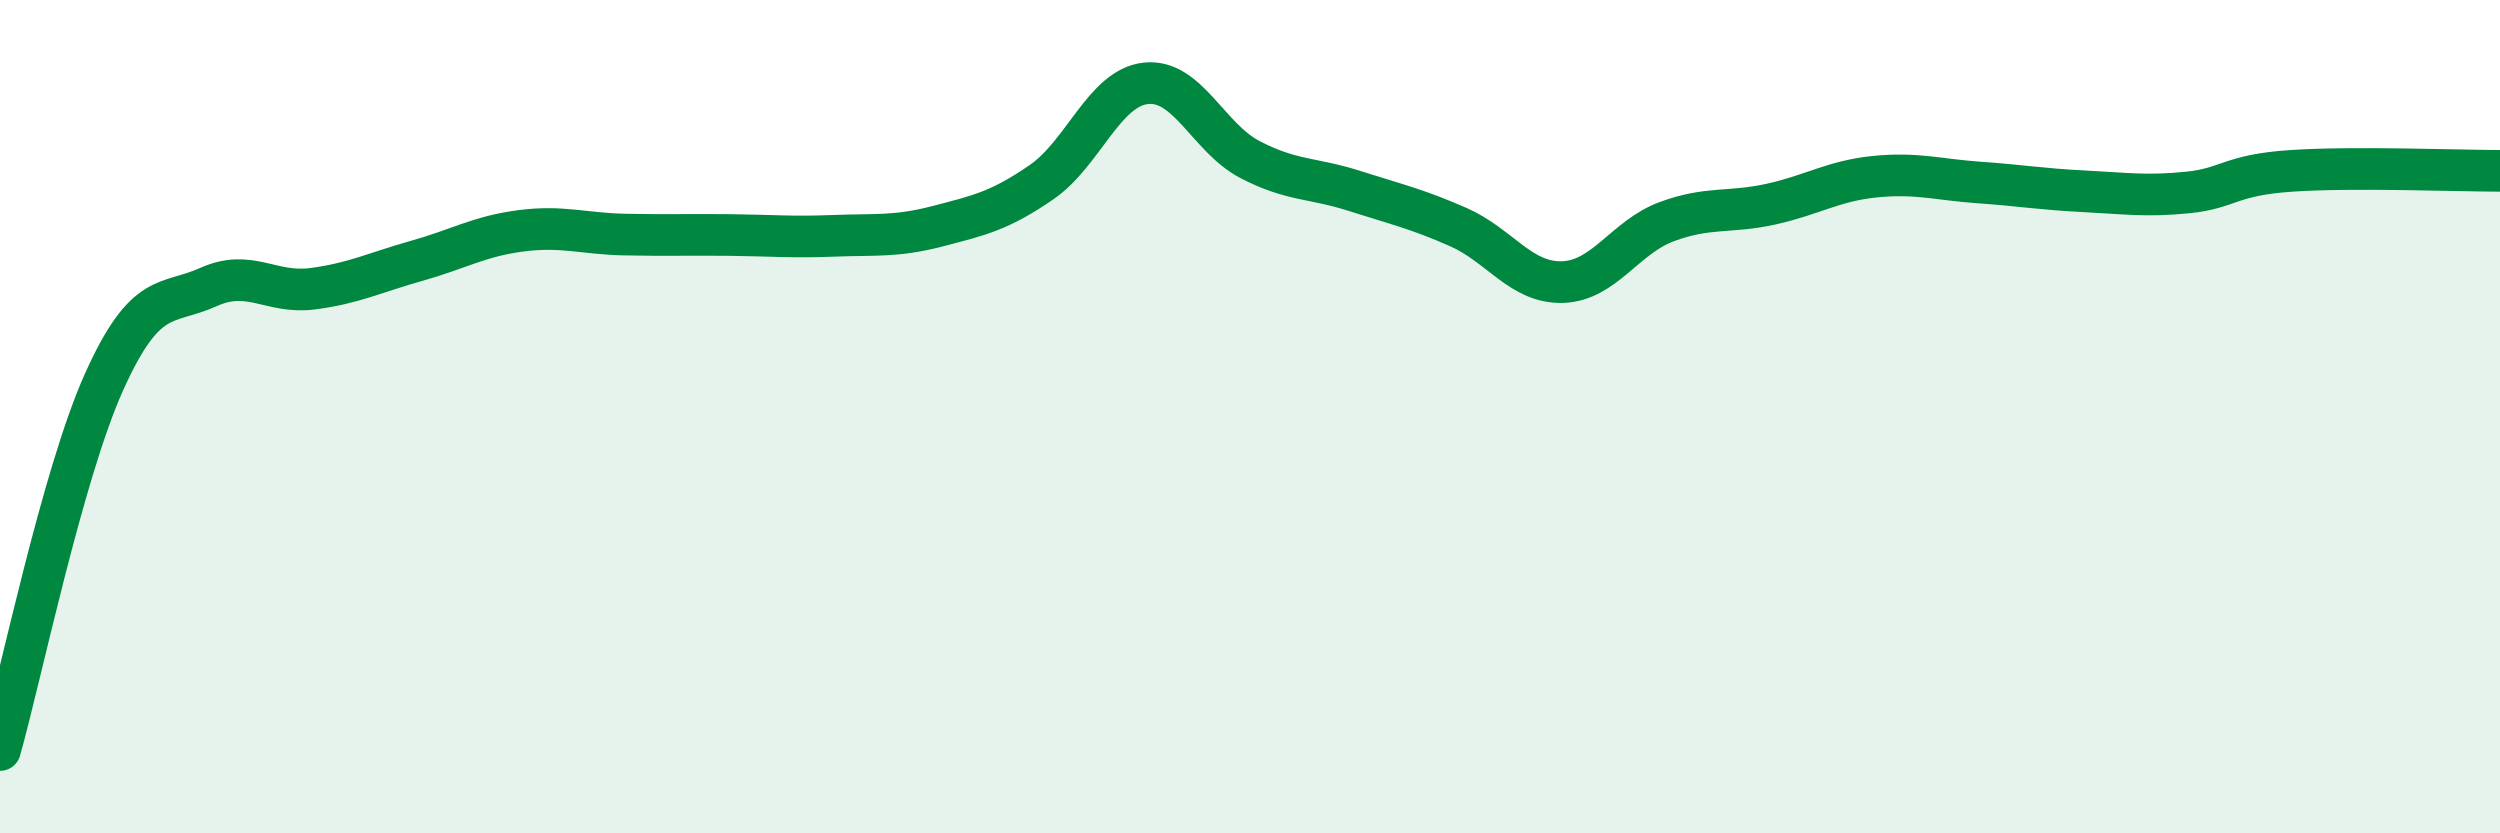
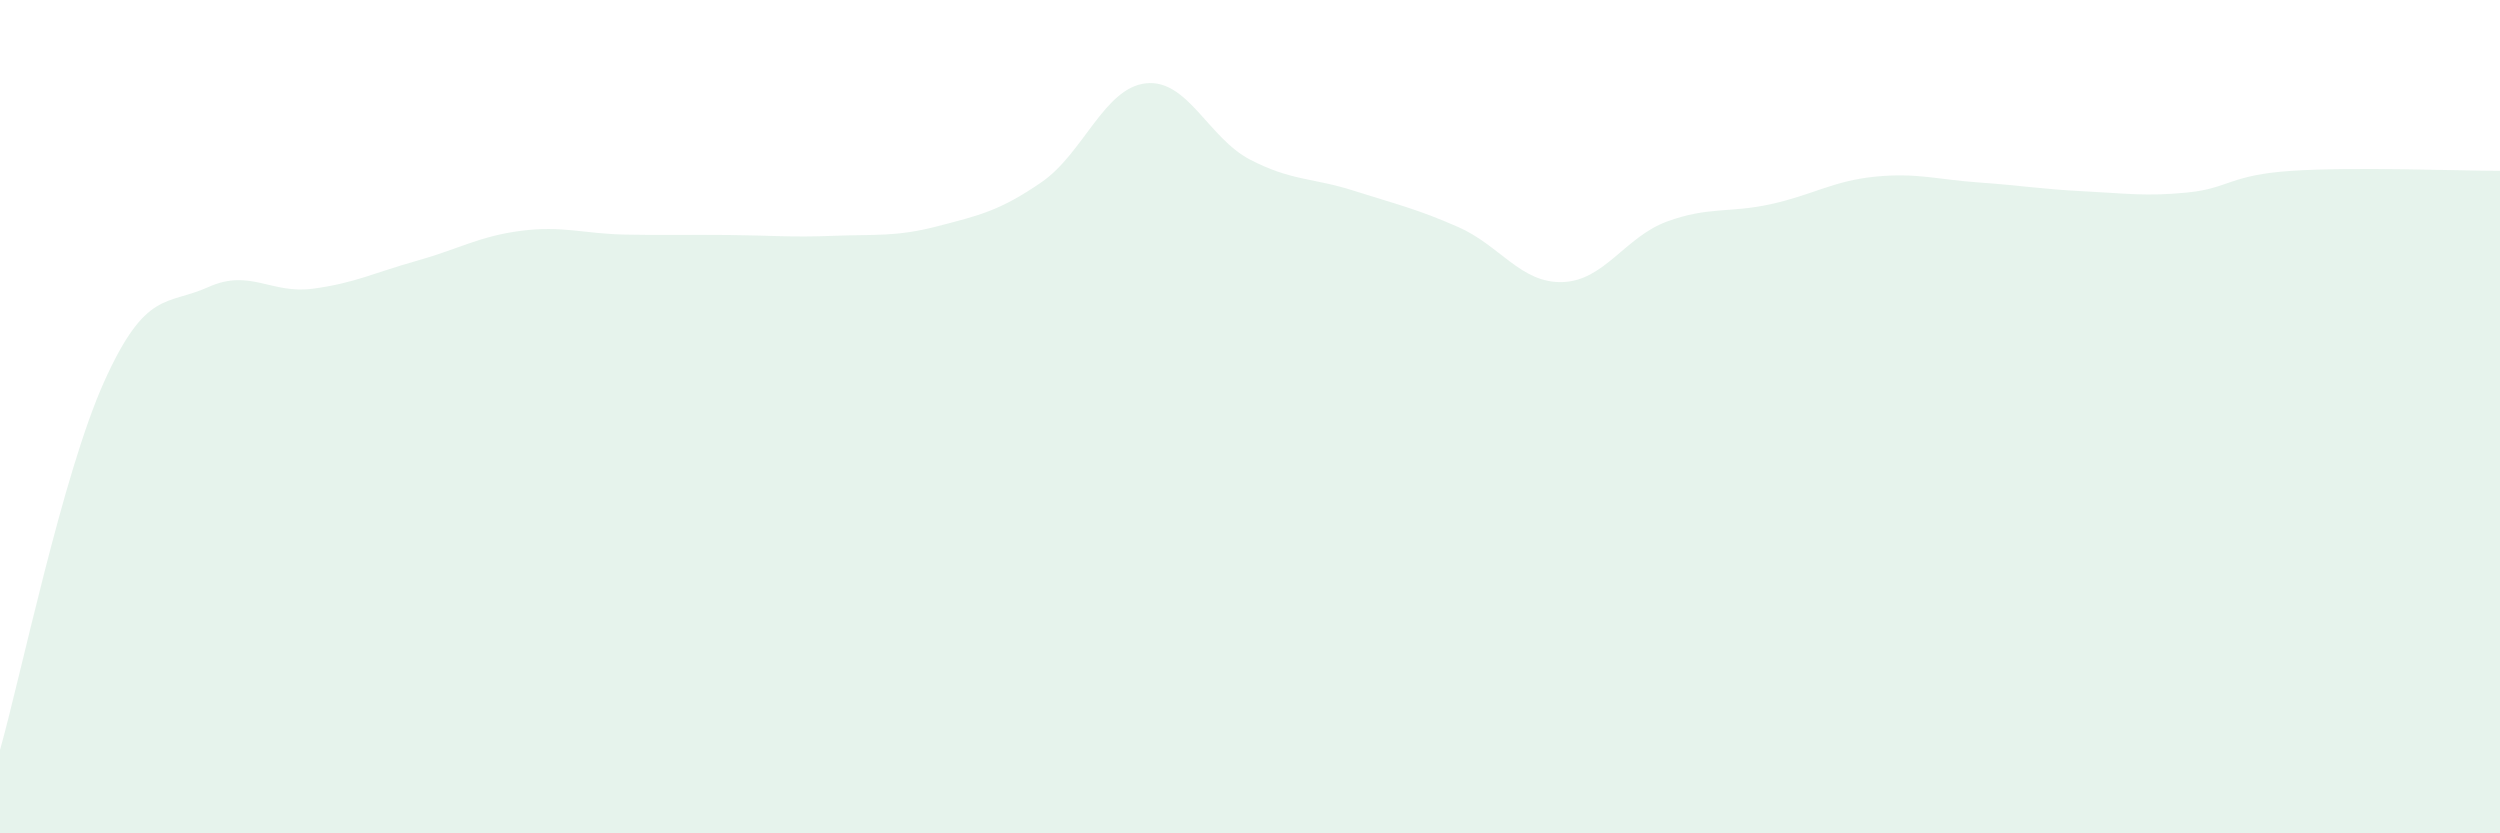
<svg xmlns="http://www.w3.org/2000/svg" width="60" height="20" viewBox="0 0 60 20">
  <path d="M 0,18 C 0.5,16.23 1.5,11.38 2.5,9.16 C 3.5,6.94 4,7.34 5,6.89 C 6,6.44 6.5,7.06 7.5,6.93 C 8.5,6.8 9,6.54 10,6.26 C 11,5.98 11.5,5.67 12.5,5.54 C 13.5,5.41 14,5.61 15,5.63 C 16,5.65 16.5,5.63 17.5,5.64 C 18.5,5.65 19,5.7 20,5.66 C 21,5.62 21.5,5.69 22.5,5.43 C 23.5,5.17 24,5.06 25,4.37 C 26,3.68 26.5,2.11 27.5,2 C 28.5,1.89 29,3.31 30,3.83 C 31,4.35 31.5,4.26 32.5,4.58 C 33.5,4.9 34,5.01 35,5.45 C 36,5.89 36.5,6.8 37.5,6.77 C 38.5,6.74 39,5.69 40,5.32 C 41,4.95 41.5,5.12 42.5,4.9 C 43.5,4.68 44,4.34 45,4.24 C 46,4.14 46.5,4.31 47.5,4.38 C 48.5,4.45 49,4.54 50,4.59 C 51,4.64 51.5,4.72 52.5,4.62 C 53.5,4.52 53.5,4.2 55,4.1 C 56.5,4 59,4.1 60,4.1L60 20L0 20Z" fill="#008740" opacity="0.1" stroke-linecap="round" stroke-linejoin="round" />
-   <path d="M 0,18 C 0.5,16.23 1.5,11.38 2.5,9.16 C 3.5,6.94 4,7.34 5,6.89 C 6,6.44 6.5,7.06 7.5,6.93 C 8.5,6.8 9,6.54 10,6.26 C 11,5.98 11.5,5.67 12.5,5.54 C 13.5,5.41 14,5.61 15,5.63 C 16,5.65 16.5,5.63 17.5,5.64 C 18.5,5.65 19,5.7 20,5.66 C 21,5.62 21.5,5.69 22.5,5.43 C 23.5,5.17 24,5.06 25,4.37 C 26,3.68 26.5,2.11 27.5,2 C 28.5,1.89 29,3.31 30,3.83 C 31,4.35 31.5,4.26 32.5,4.58 C 33.5,4.9 34,5.01 35,5.45 C 36,5.89 36.5,6.8 37.5,6.77 C 38.5,6.74 39,5.69 40,5.32 C 41,4.95 41.5,5.12 42.5,4.9 C 43.5,4.68 44,4.34 45,4.24 C 46,4.14 46.5,4.31 47.5,4.38 C 48.5,4.45 49,4.54 50,4.59 C 51,4.64 51.5,4.72 52.5,4.62 C 53.5,4.52 53.5,4.2 55,4.1 C 56.5,4 59,4.1 60,4.1" stroke="#008740" stroke-width="1" fill="none" stroke-linecap="round" stroke-linejoin="round" />
</svg>